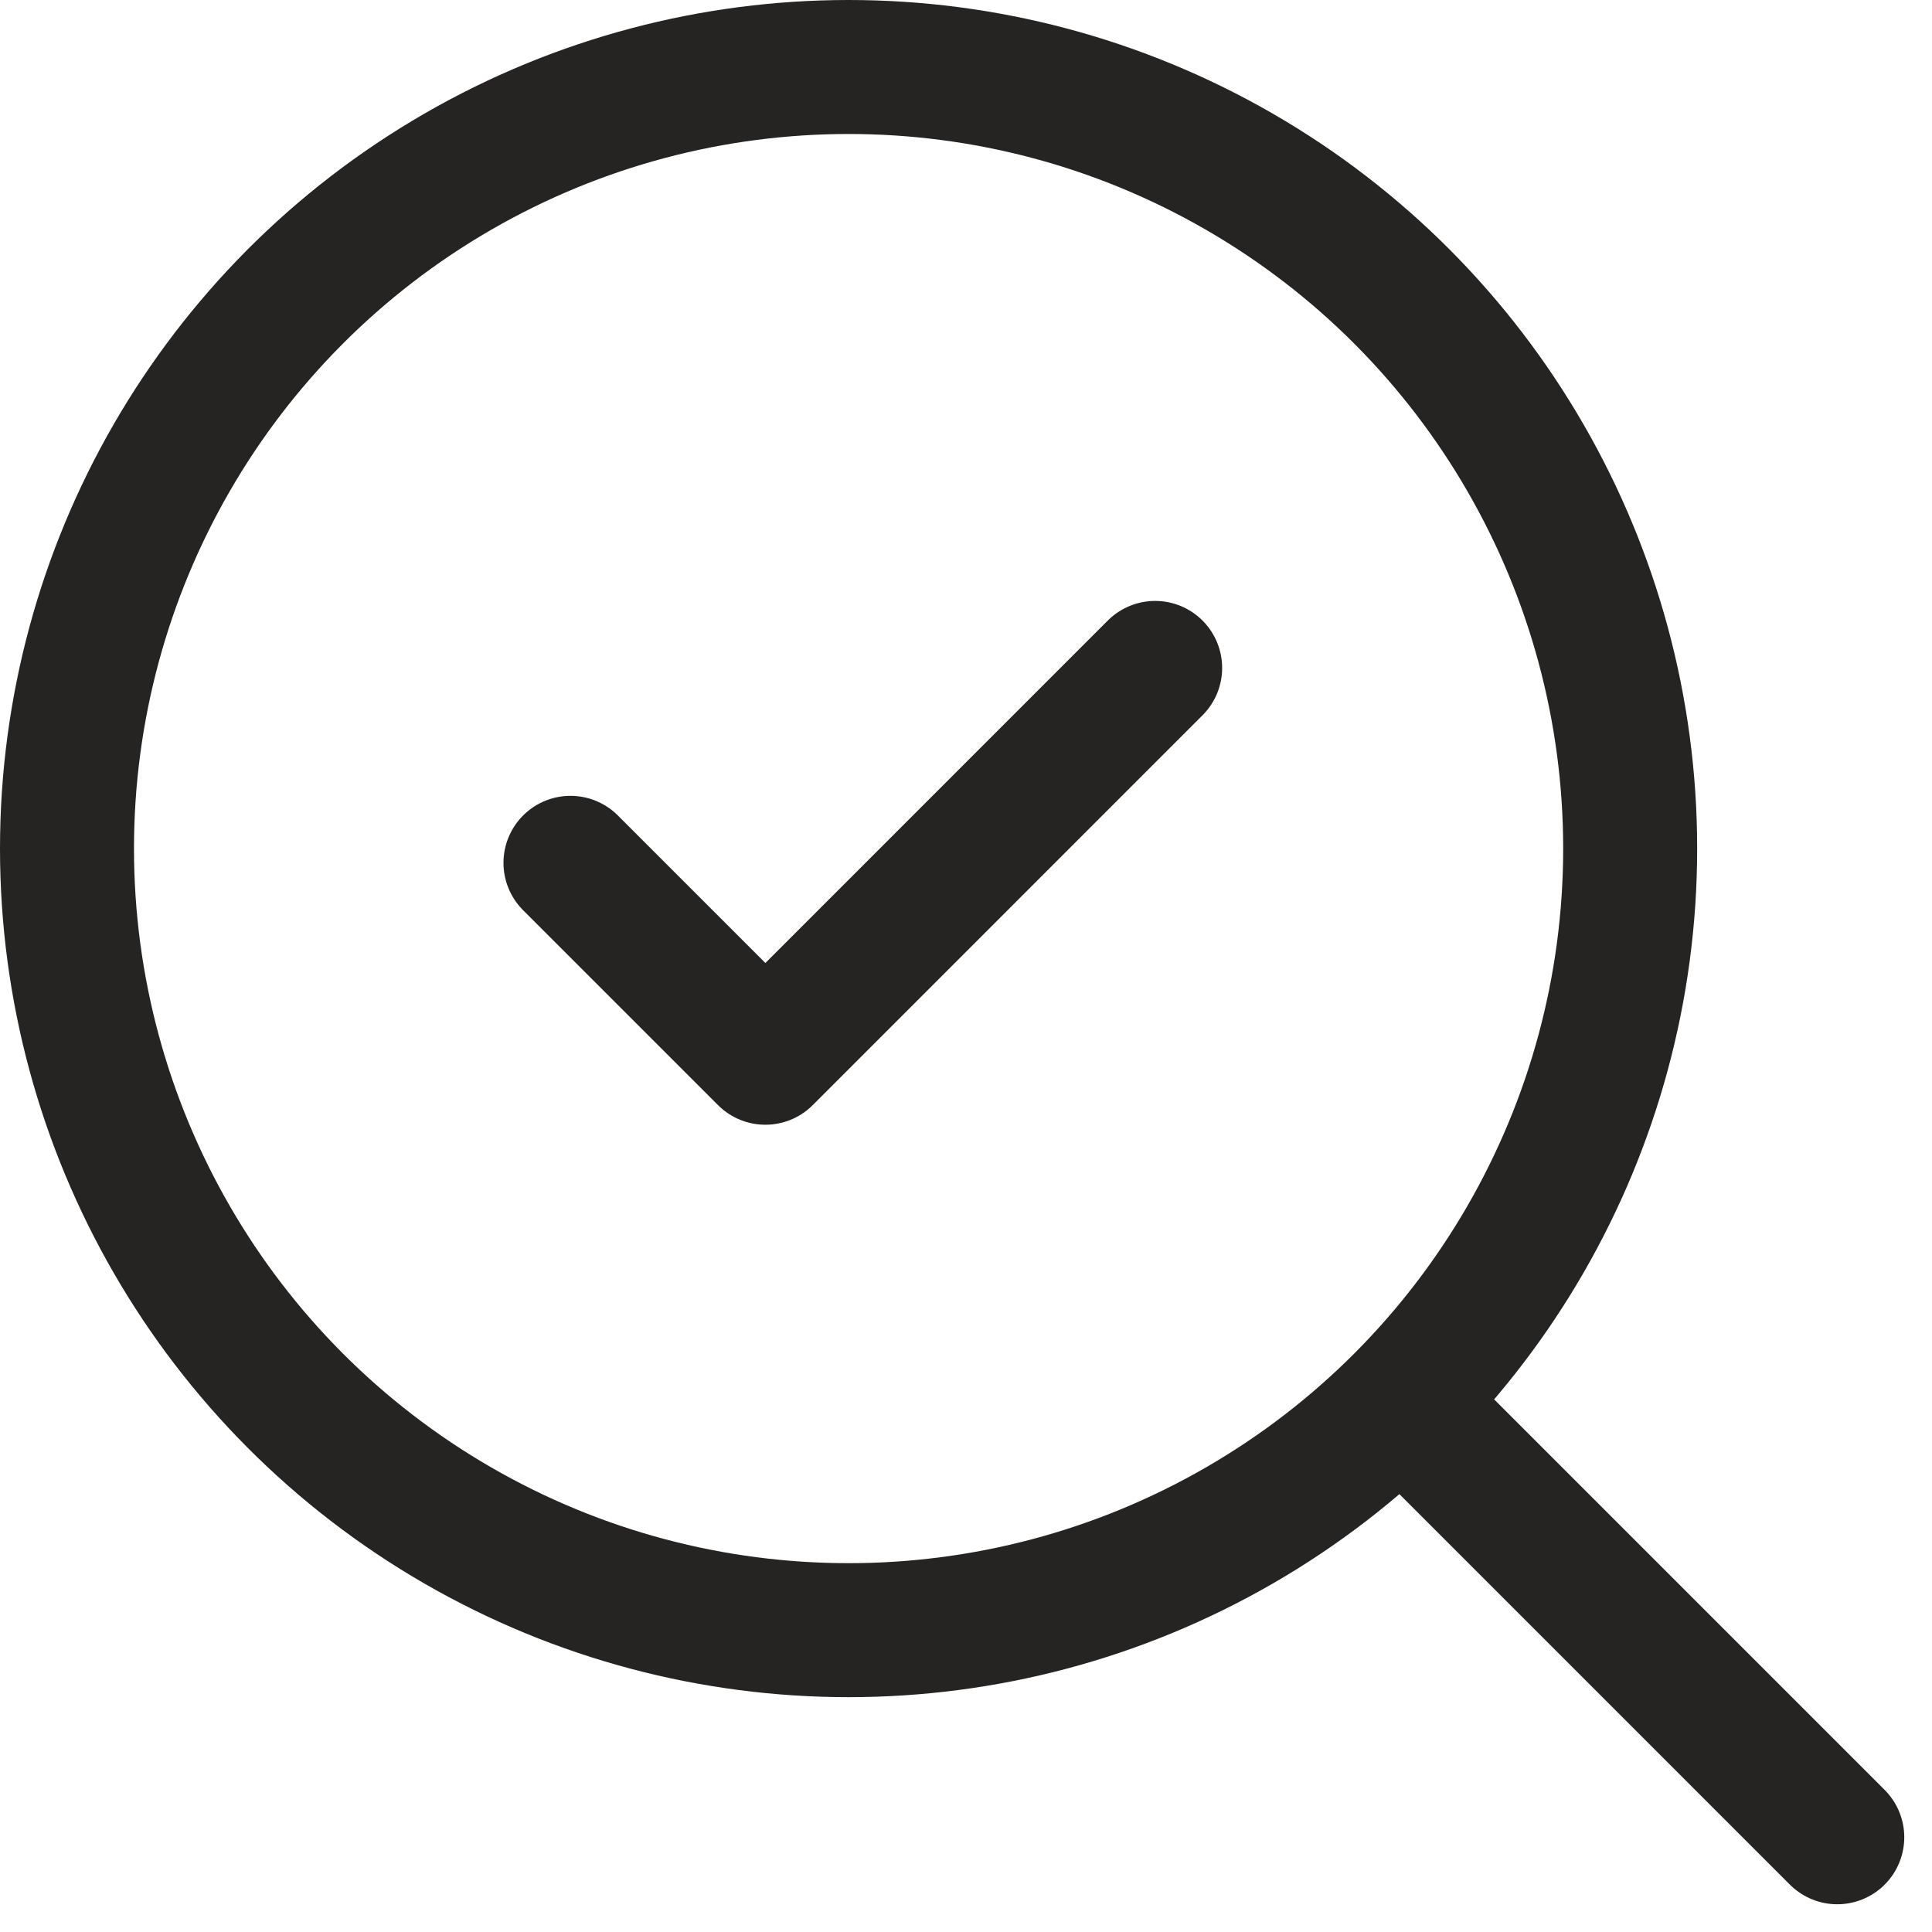
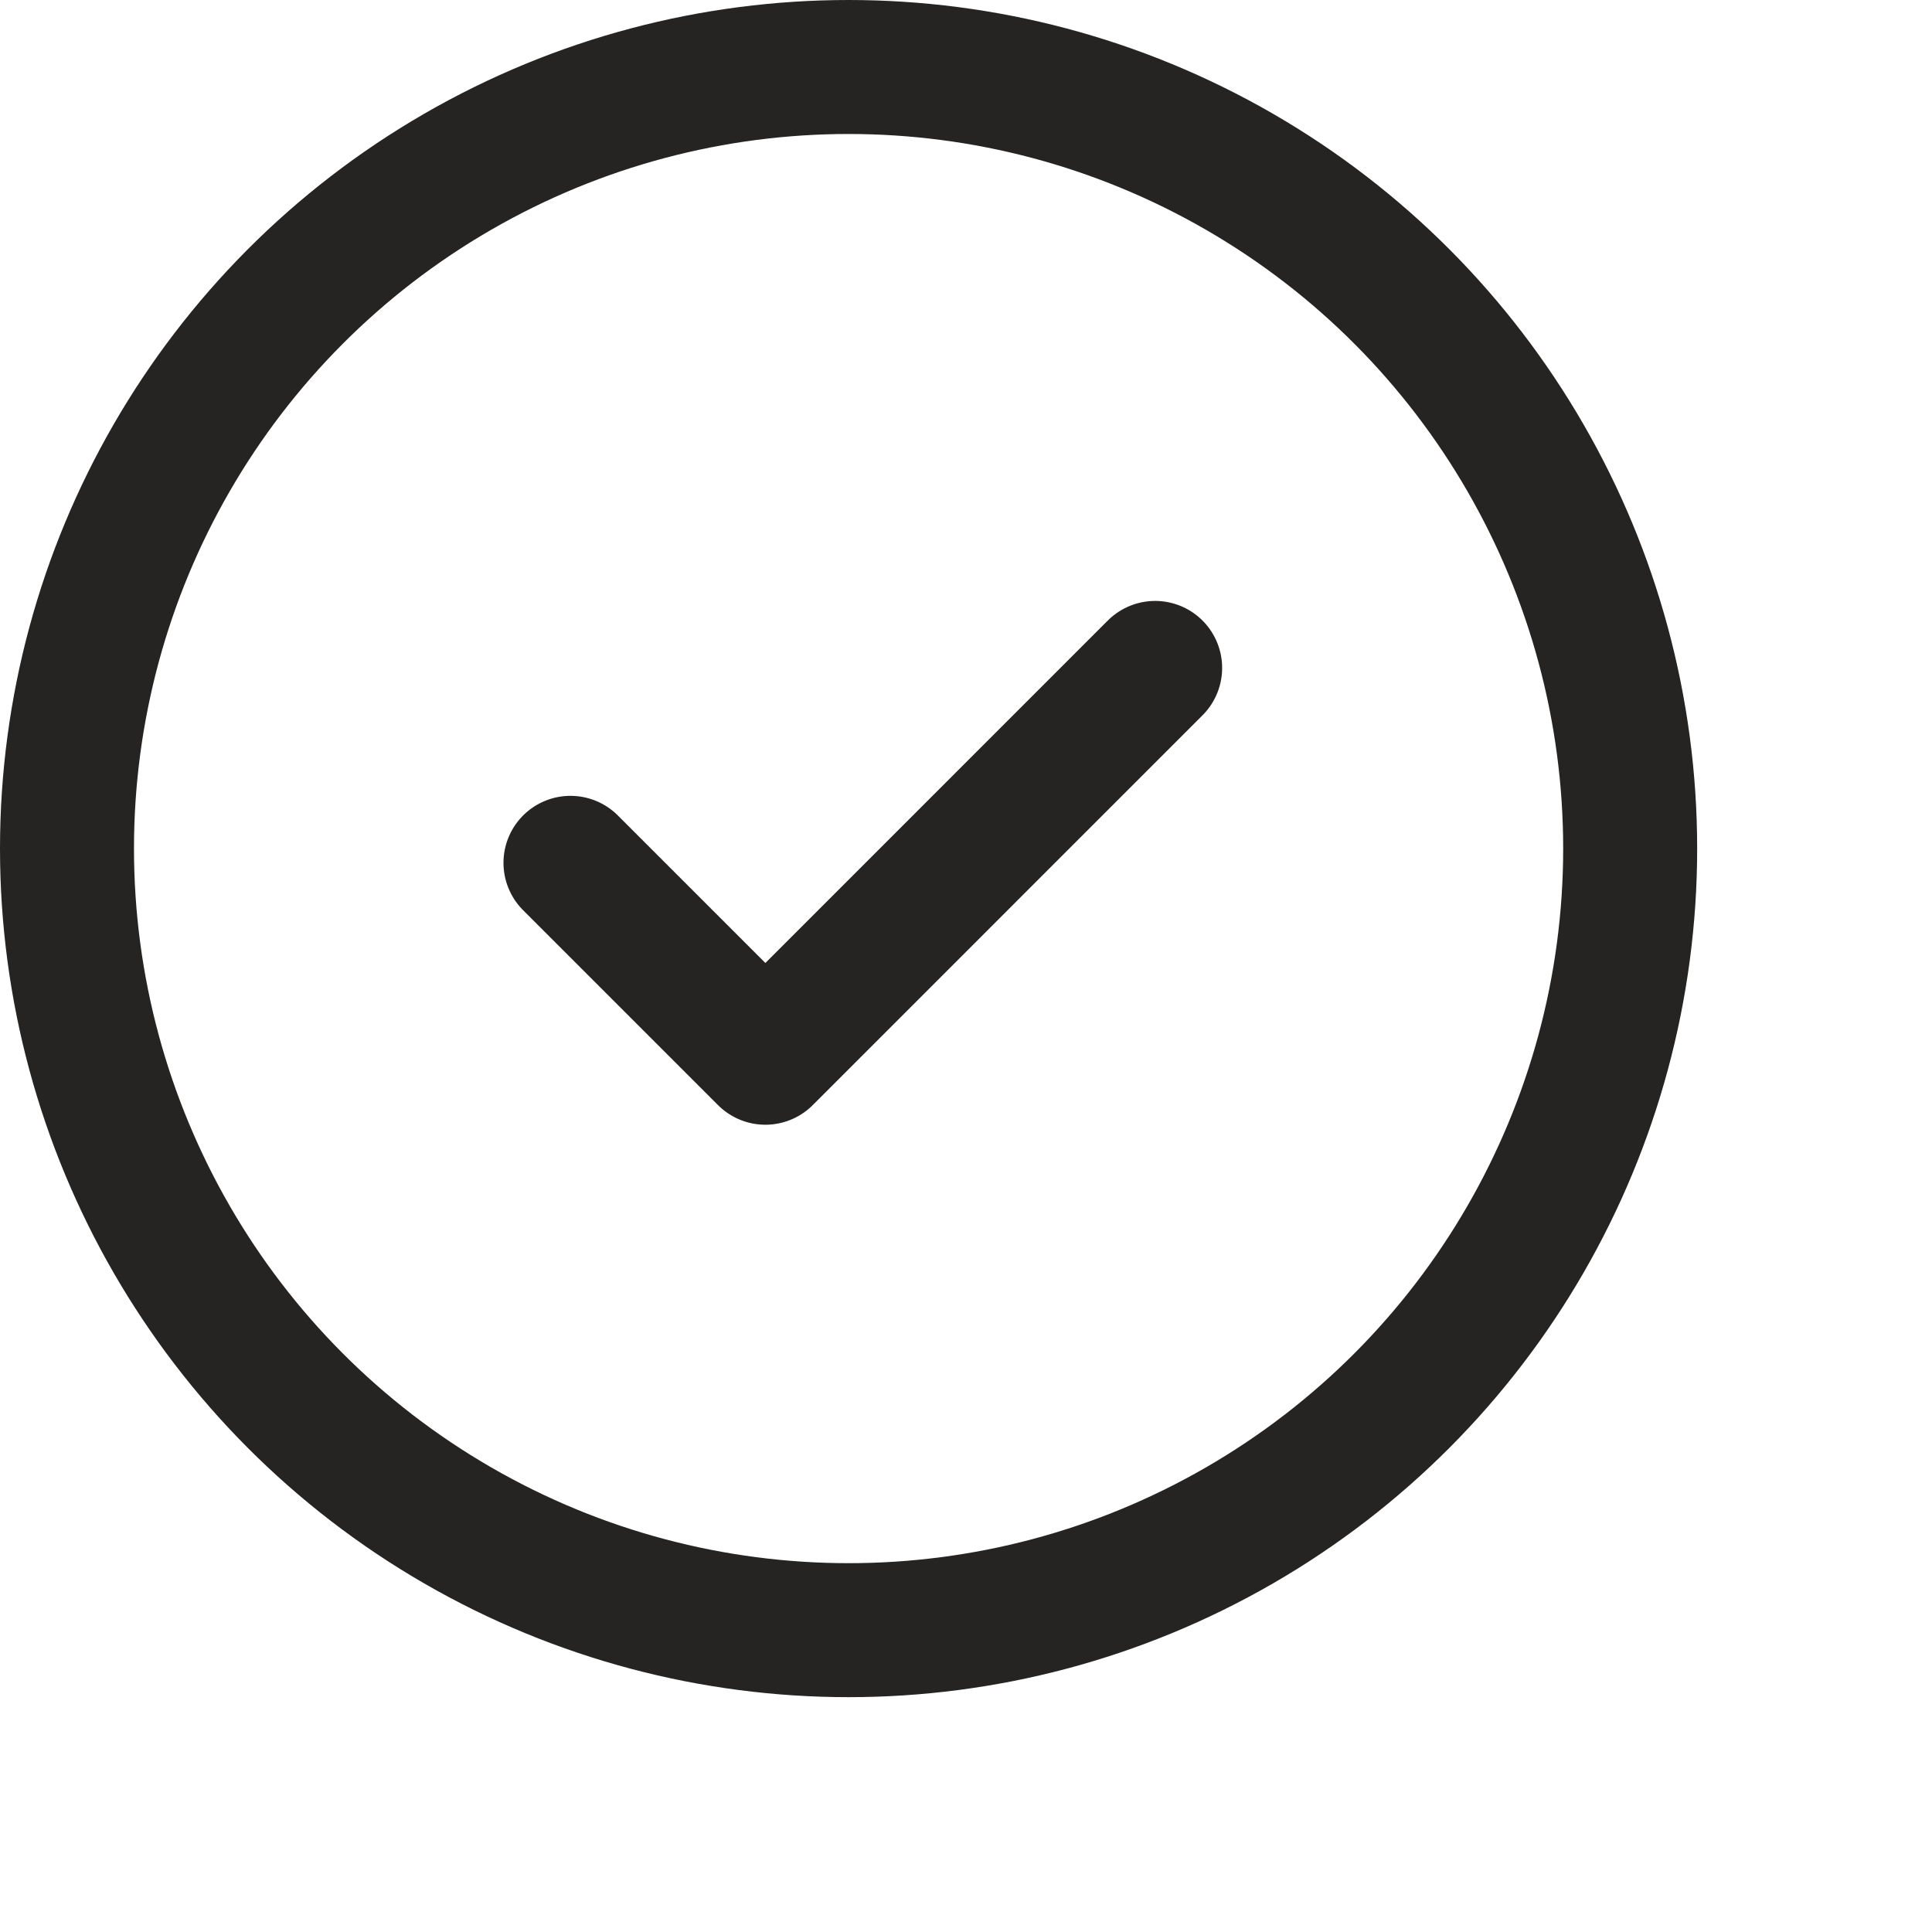
<svg xmlns="http://www.w3.org/2000/svg" width="43.258" height="43.258" viewBox="0 0 43.258 43.258">
  <g id="Gruppe_780" data-name="Gruppe 780" transform="translate(-1.136 -1.136)">
    <path id="Pfad_138" data-name="Pfad 138" d="M8,13.364l4.364,4.364L21.091,9" transform="translate(5.909 7.091)" fill="none" stroke="#252423" stroke-linecap="round" stroke-linejoin="round" stroke-width="3" />
    <circle id="Ellipse_38" data-name="Ellipse 38" cx="17.5" cy="17.5" r="17.5" transform="translate(2.636 2.636)" fill="none" stroke="#252423" stroke-linecap="round" stroke-linejoin="round" stroke-width="3" />
-     <path id="Pfad_139" data-name="Pfad 139" d="M26.082,26.082,16.7,16.7" transform="translate(16.191 16.191)" fill="none" stroke="#252423" stroke-linecap="round" stroke-linejoin="round" stroke-width="3" />
  </g>
</svg>